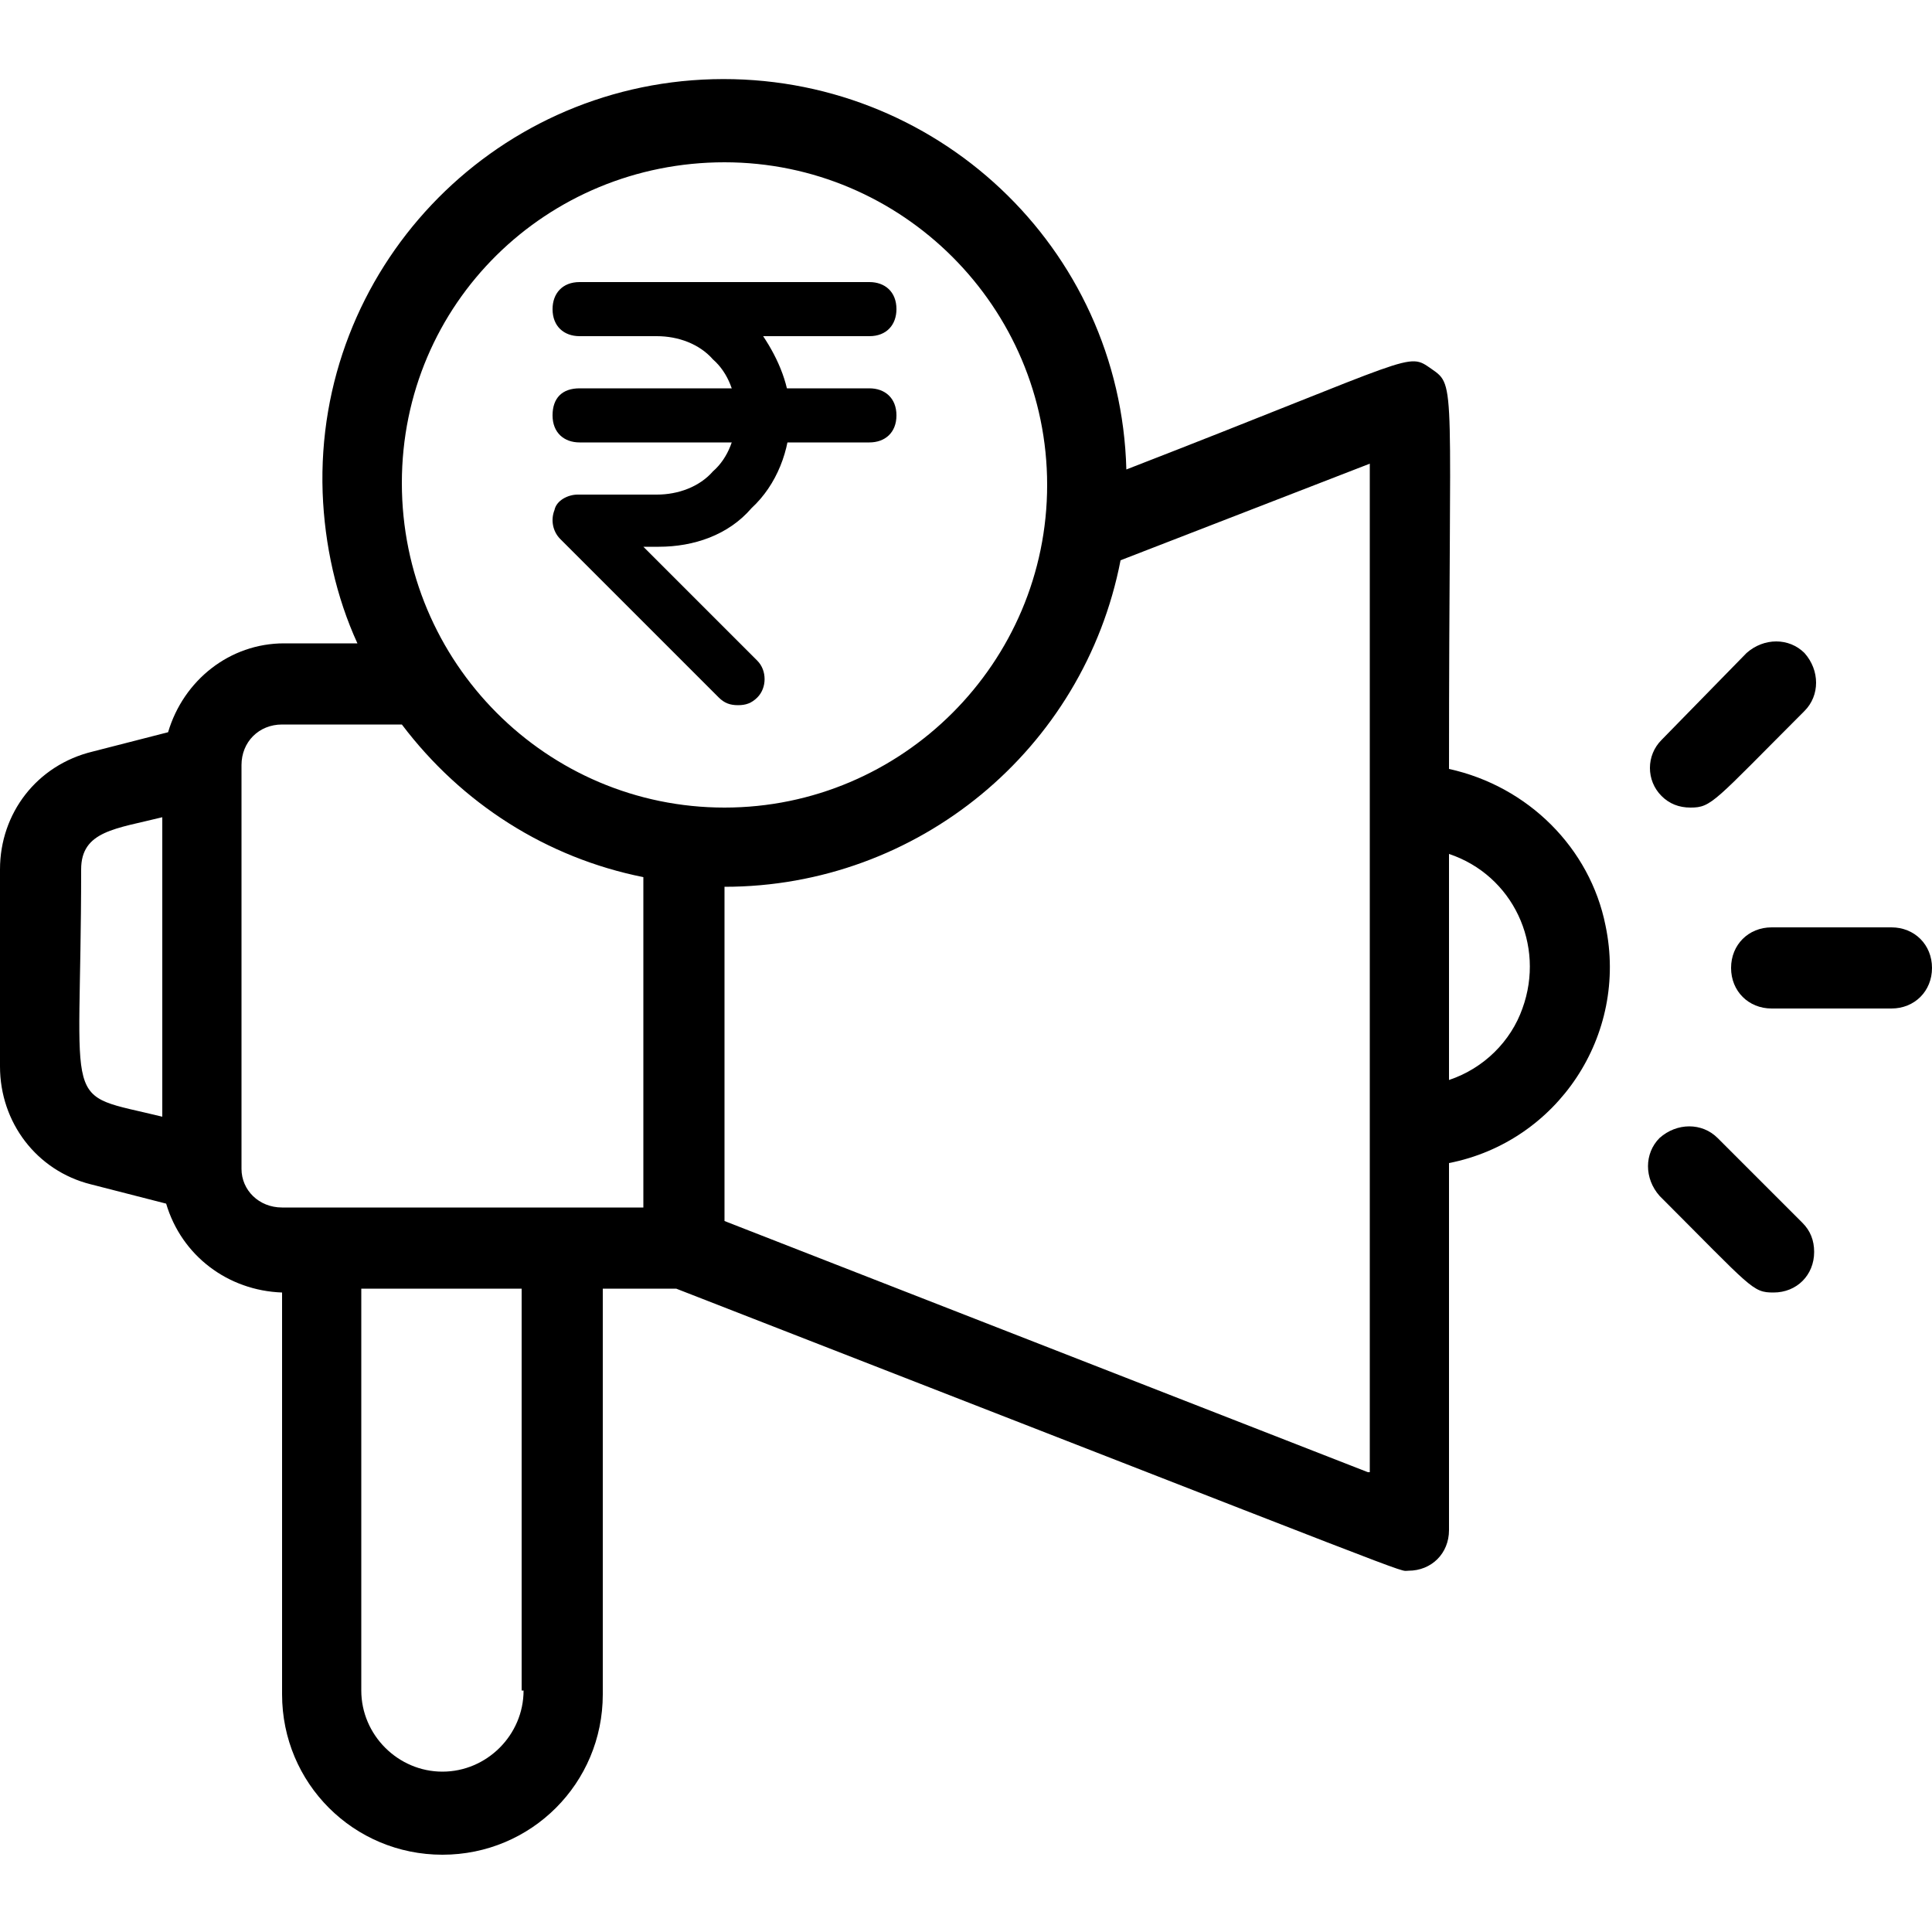
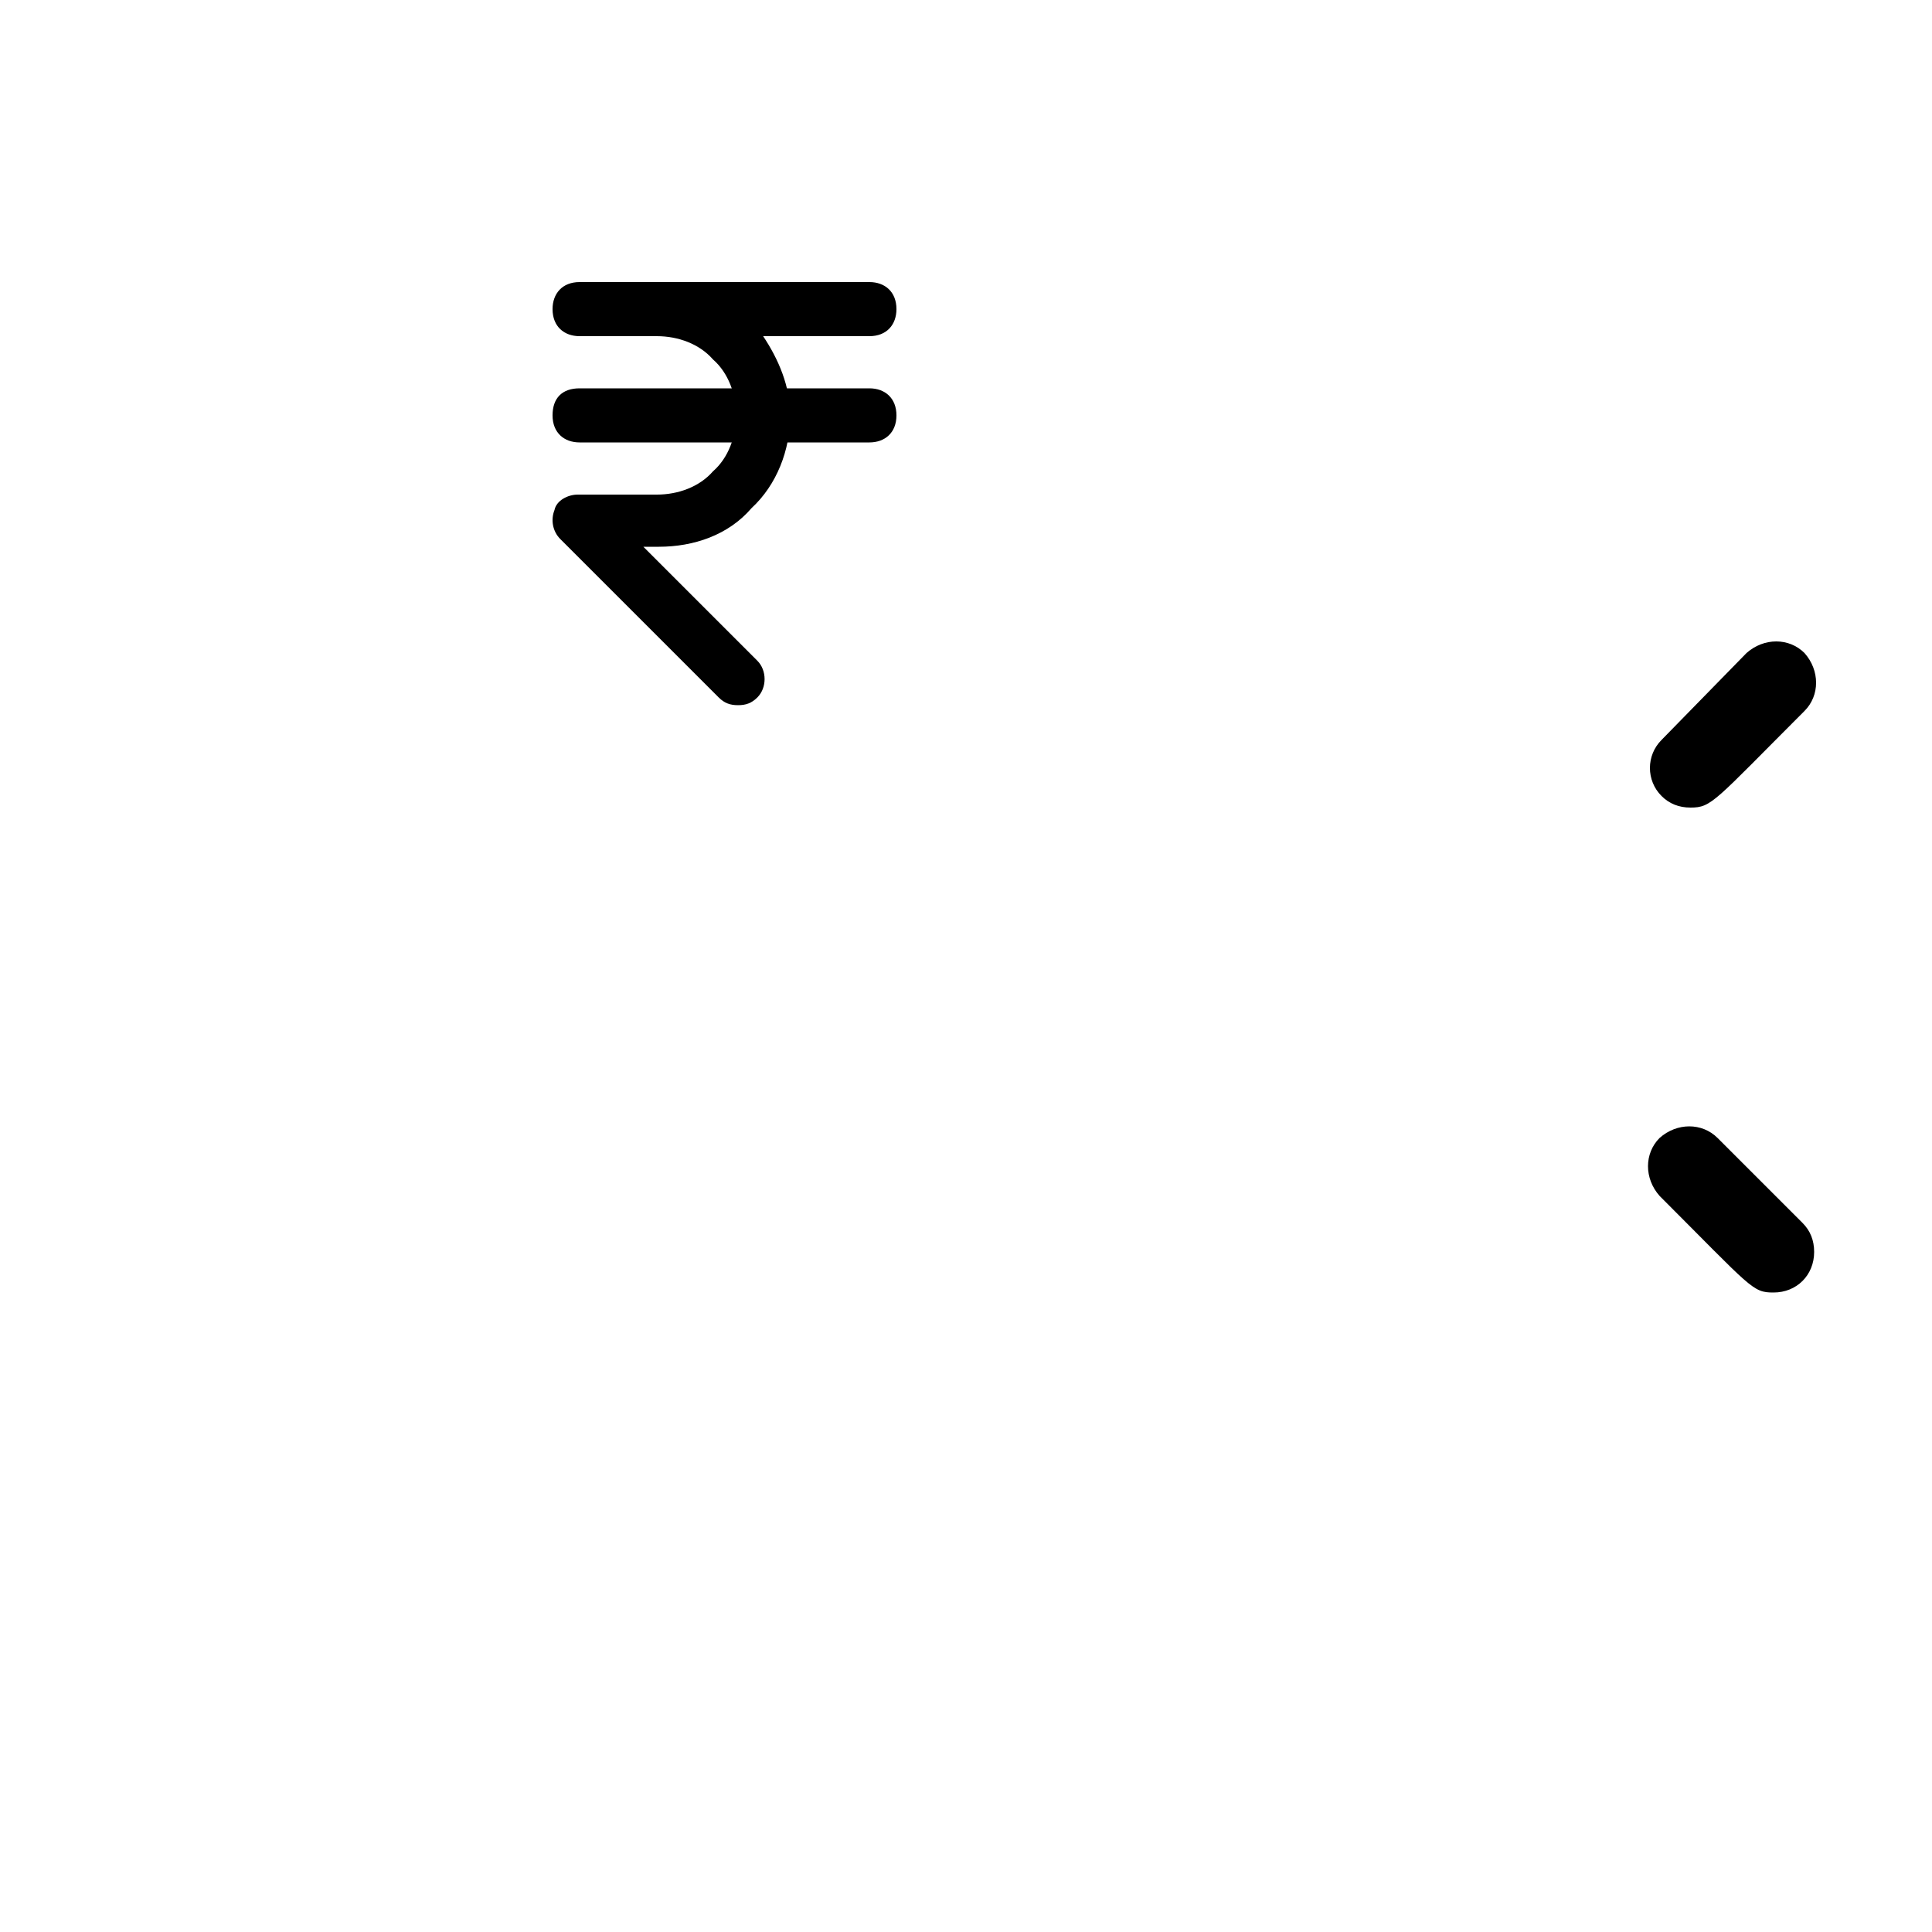
<svg xmlns="http://www.w3.org/2000/svg" version="1.1" id="Layer_1" x="0px" y="0px" viewBox="0 0 100 100" style="enable-background:new 0 0 100 100;" xml:space="preserve">
-   <path d="M75,39.8c0-20.1,0.4-19.8-0.9-20.7c-1.3-0.9-0.6-0.7-15.8,5.2C58,12.8,48.4,3.8,36.9,4.1s-20.6,9.9-20.2,21.4  c0.1,2.7,0.7,5.4,1.8,7.8h-3.8c-2.8,0-5.2,1.9-6,4.6l-3.9,1C1.9,39.6,0,42.1,0,45v10.2c0,2.9,1.9,5.4,4.7,6.1l3.9,1  c0.8,2.7,3.2,4.5,6,4.6v20.8c0,4.6,3.7,8.3,8.3,8.3s8.3-3.7,8.3-8.3V66.7H35c39.8,15.5,37.3,14.6,37.9,14.6c1.2,0,2.1-0.9,2.1-2.1  v-19c5.6-1.1,9.3-6.6,8.1-12.3C82.3,43.9,79.1,40.7,75,39.8L75,39.8z M37.5,8.4c9.2,0,16.7,7.5,16.7,16.7s-7.5,16.7-16.7,16.7  S20.8,34.3,20.8,25S28.3,8.4,37.5,8.4z M4.2,45c0-2,1.8-2.1,4.2-2.7v15.5C3.1,56.5,4.2,57.8,4.2,45z M12.5,60.5V39.6  c0-1.2,0.9-2.1,2.1-2.1h6.2c3.1,4.1,7.5,6.9,12.5,7.9v17.1H14.6C13.4,62.5,12.5,61.6,12.5,60.5z M27.1,87.5c0,2.3-1.9,4.2-4.2,4.2  s-4.2-1.9-4.2-4.2V66.7h8.3V87.5z M70.8,76.2l-33.3-13V45.9c10,0,18.6-7.1,20.5-16.9l12.9-5V76.2z M75,55.9V44.2  c3.3,1.1,5,4.7,3.8,8C78.2,53.9,76.8,55.3,75,55.9z" />
-   <path d="M97.9,48h-6.2c-1.2,0-2.1,0.9-2.1,2.1s0.9,2.1,2.1,2.1h6.2c1.2,0,2.1-0.9,2.1-2.1S99.1,48,97.9,48z" />
  <path d="M87.5,41.8c1.1,0,1.2-0.3,5.9-5c0.8-0.8,0.8-2.1,0-3c-0.8-0.8-2.1-0.8-3,0l0,0L86,38.3c-0.8,0.8-0.8,2.1,0,2.9  C86.4,41.6,86.9,41.8,87.5,41.8L87.5,41.8z" />
  <path d="M88.9,58.9c-0.8-0.8-2.1-0.8-3,0c-0.8,0.8-0.8,2.1,0,3c4.8,4.8,4.8,5,5.9,5c1.2,0,2.1-0.9,2.1-2.1c0-0.6-0.2-1.1-0.6-1.5  L88.9,58.9z" />
  <g>
    <g>
      <path d="M38.2,36.5c-0.4,0-0.7-0.1-1-0.4L29,27.9c-0.4-0.4-0.5-1-0.3-1.5c0.1-0.5,0.7-0.8,1.2-0.8h4.1c1.1,0,2.2-0.4,2.9-1.2    c0.8-0.7,1.2-1.8,1.2-2.9s-0.4-2.2-1.2-2.9c-0.7-0.8-1.8-1.2-2.9-1.2H30c-0.8,0-1.4-0.5-1.4-1.4c0-0.8,0.5-1.4,1.4-1.4h15    c0.8,0,1.4,0.5,1.4,1.4c0,0.8-0.5,1.4-1.4,1.4h-5.5c0.8,1.2,1.4,2.6,1.4,4.1c0,1.8-0.7,3.6-2,4.8c-1.2,1.4-3,2-4.8,2h-0.8l5.9,5.9    c0.5,0.5,0.5,1.4,0,1.9C38.9,36.4,38.6,36.5,38.2,36.5L38.2,36.5z" />
    </g>
    <g>
      <path d="M45,22.9H30c-0.8,0-1.4-0.5-1.4-1.4s0.5-1.4,1.4-1.4h15c0.8,0,1.4,0.5,1.4,1.4S45.8,22.9,45,22.9z" />
    </g>
  </g>
</svg>